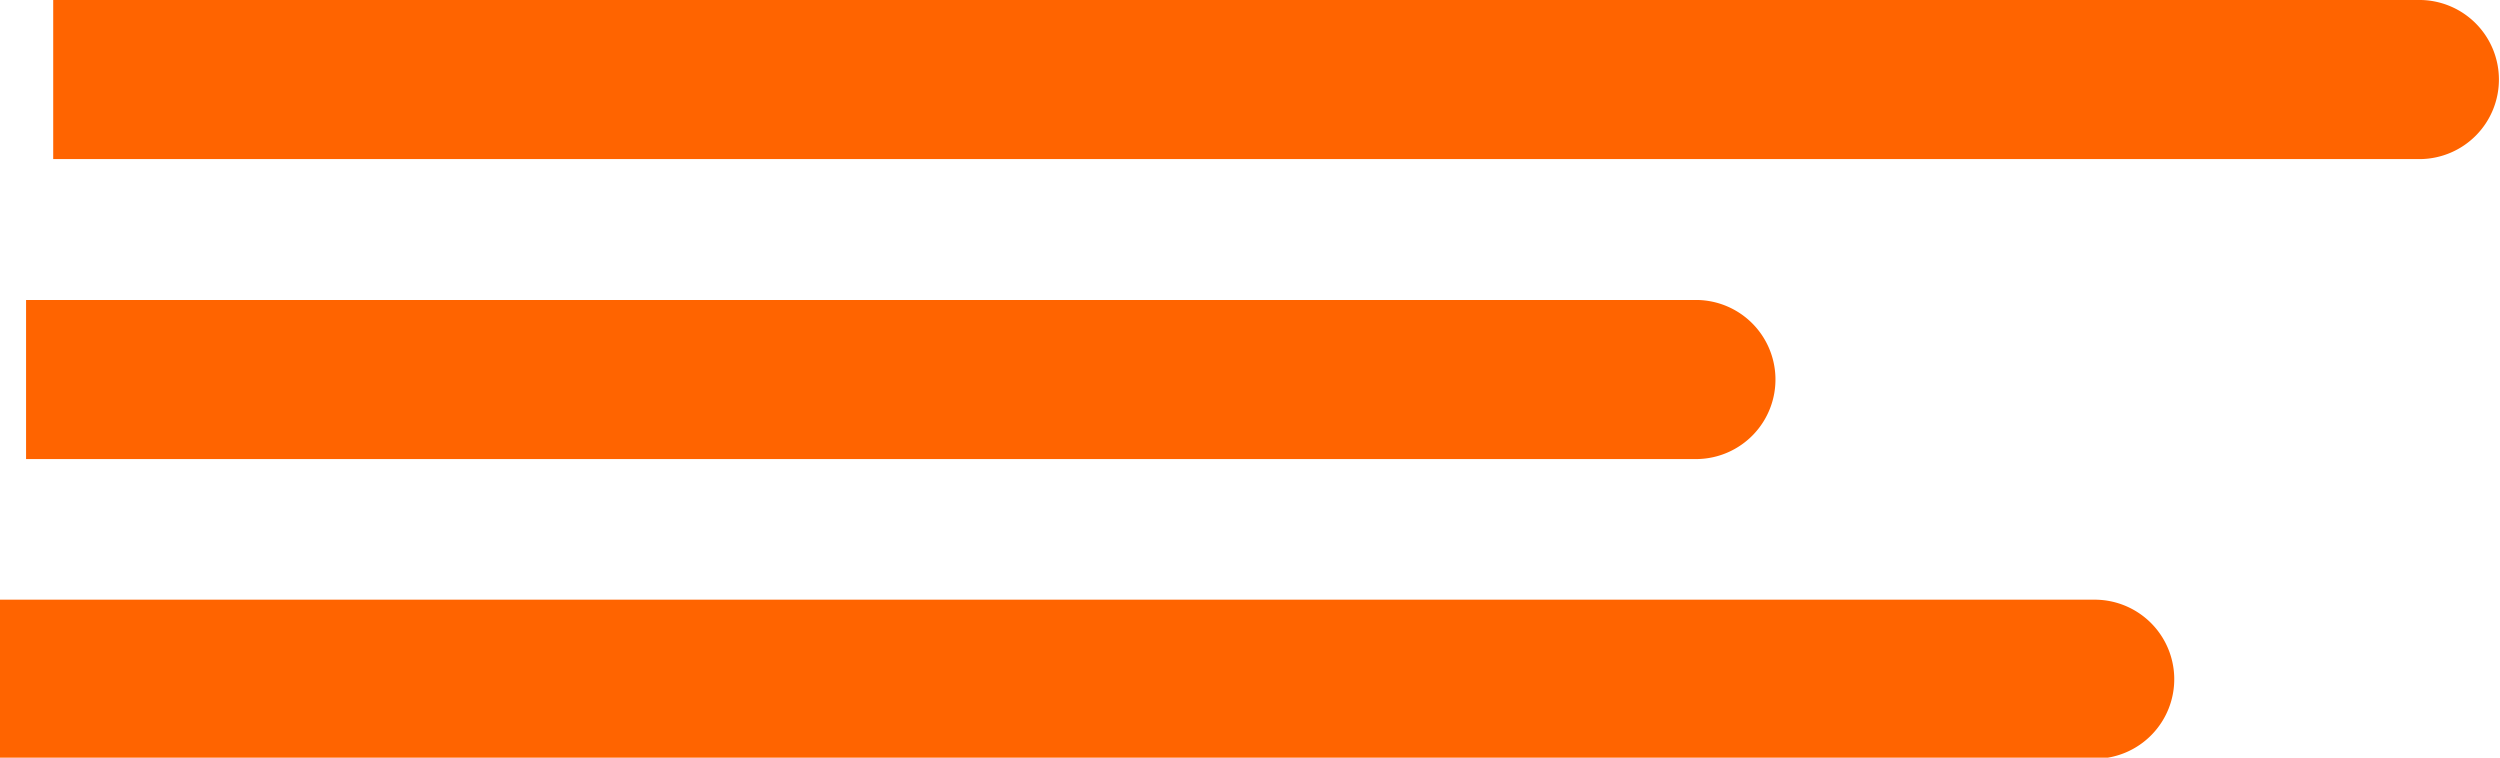
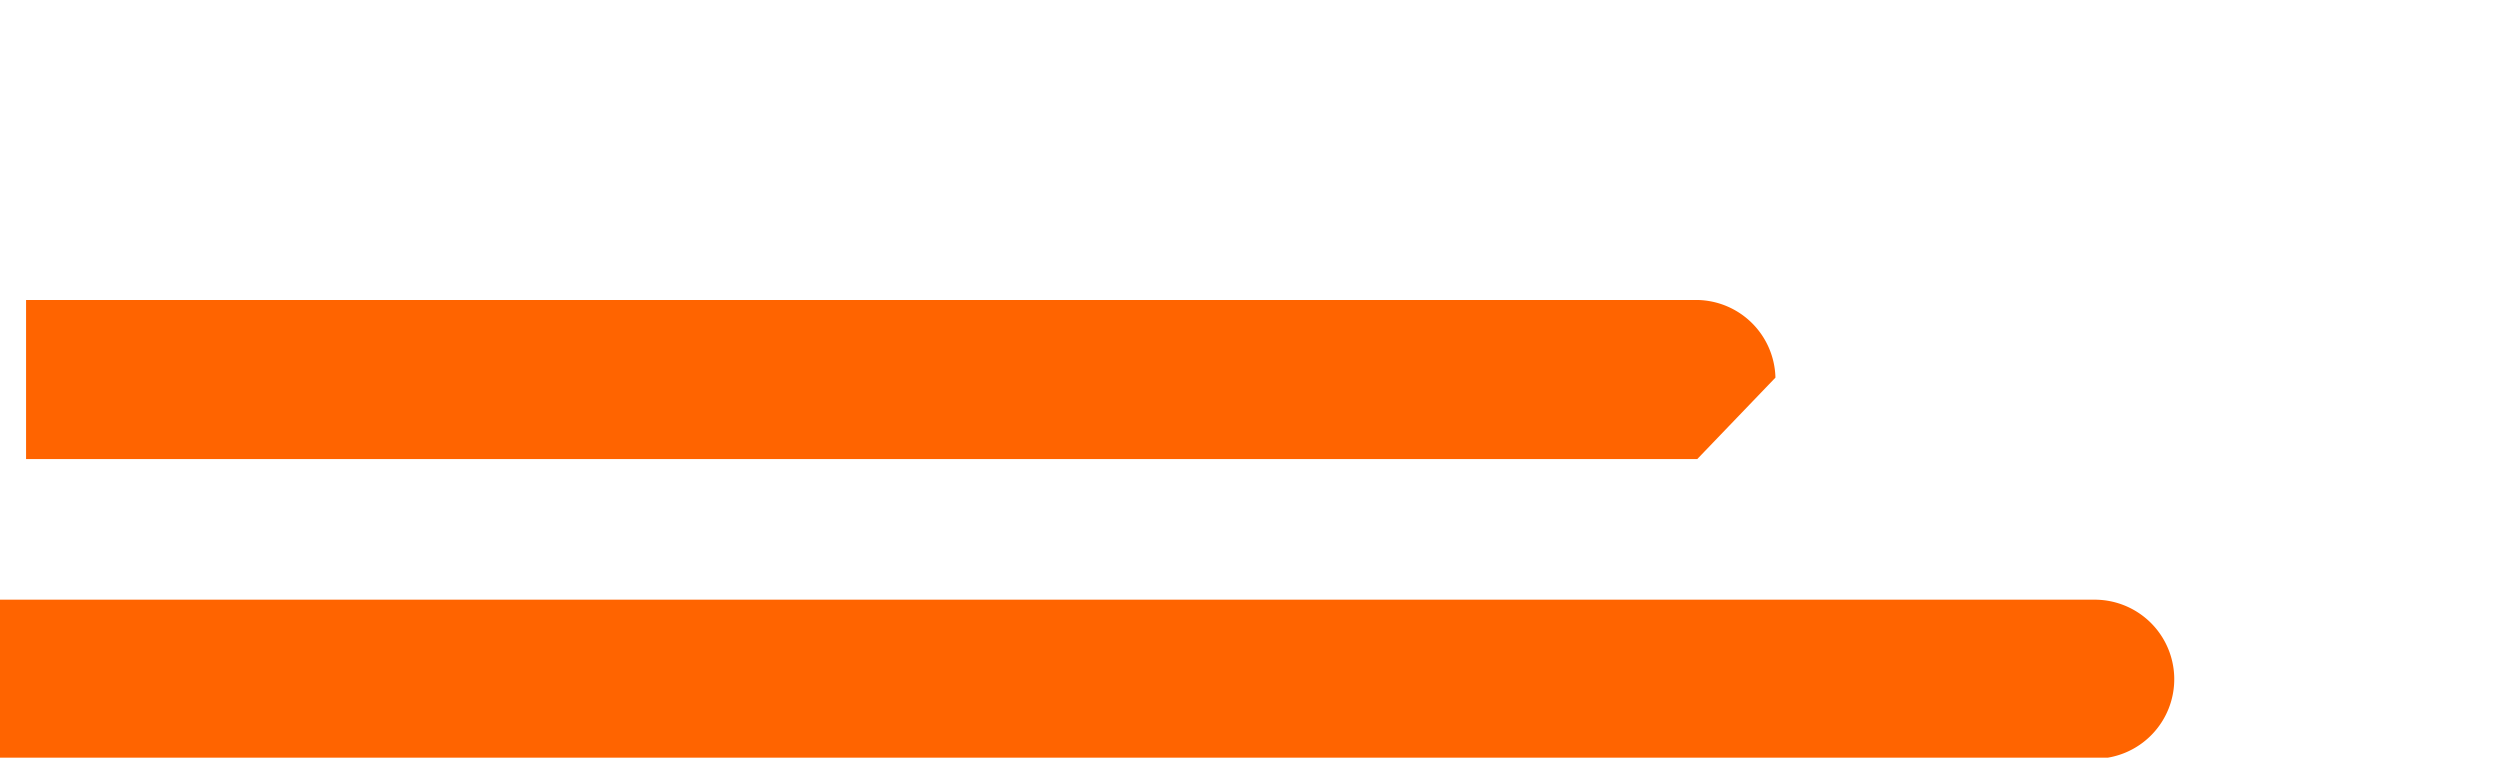
<svg xmlns="http://www.w3.org/2000/svg" id="Capa_1" data-name="Capa 1" viewBox="0 0 92.09 27.91">
  <defs>
    <style>.cls-1{fill:#FF6400;}</style>
  </defs>
  <title>vectores</title>
-   <path class="cls-1" d="M4.88,0H92.09a0,0,0,0,1,0,0V5.86a0,0,0,0,1,0,0H4.88A2.93,2.93,0,0,1,2,2.93v0A2.93,2.93,0,0,1,4.88,0Z" transform="translate(94.05 5.86) rotate(180)" />
-   <path class="cls-1" d="M3.88,11H65.44a0,0,0,0,1,0,0v5.86a0,0,0,0,1,0,0H3.88A2.93,2.93,0,0,1,1,14v0A2.93,2.93,0,0,1,3.88,11Z" transform="translate(66.4 27.91) rotate(180)" />
+   <path class="cls-1" d="M3.88,11H65.44a0,0,0,0,1,0,0v5.86a0,0,0,0,1,0,0H3.88A2.93,2.93,0,0,1,1,14v0Z" transform="translate(66.4 27.91) rotate(180)" />
  <path class="cls-1" d="M2.93,22H80.09a0,0,0,0,1,0,0v5.86a0,0,0,0,1,0,0H2.93A2.93,2.93,0,0,1,0,25v0A2.93,2.93,0,0,1,2.93,22Z" transform="translate(80.09 49.95) rotate(180)" />
</svg>